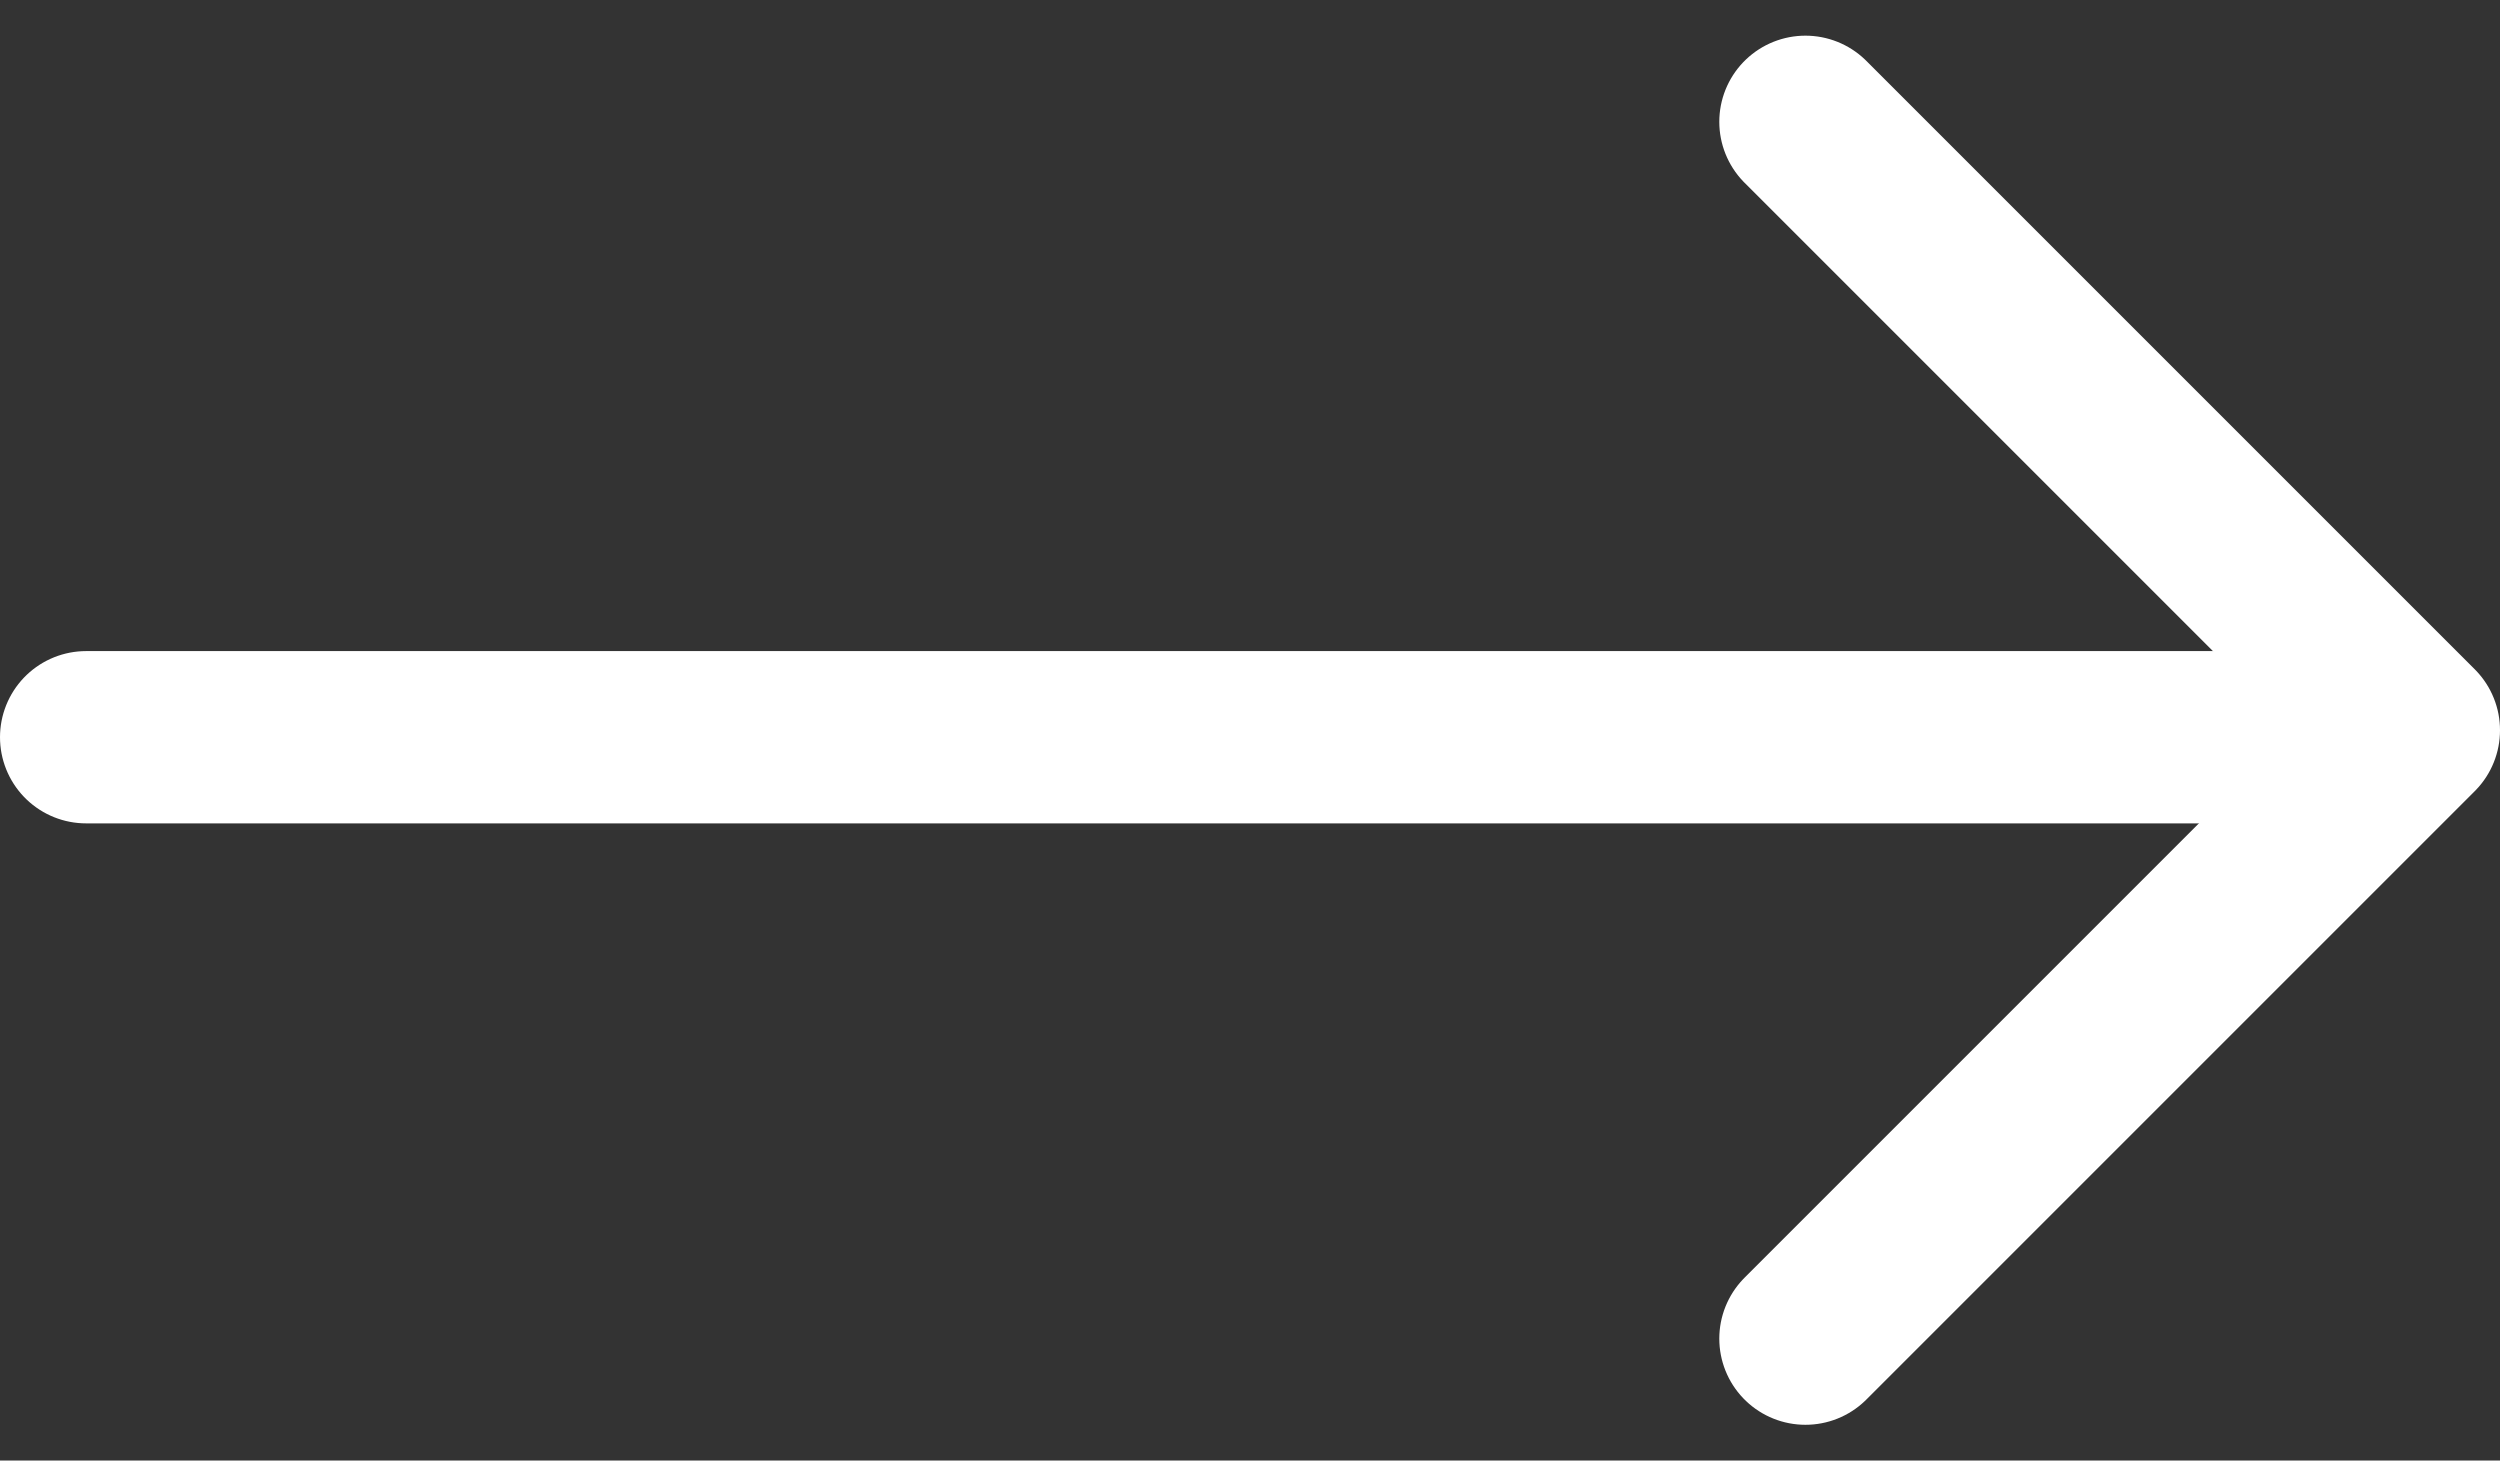
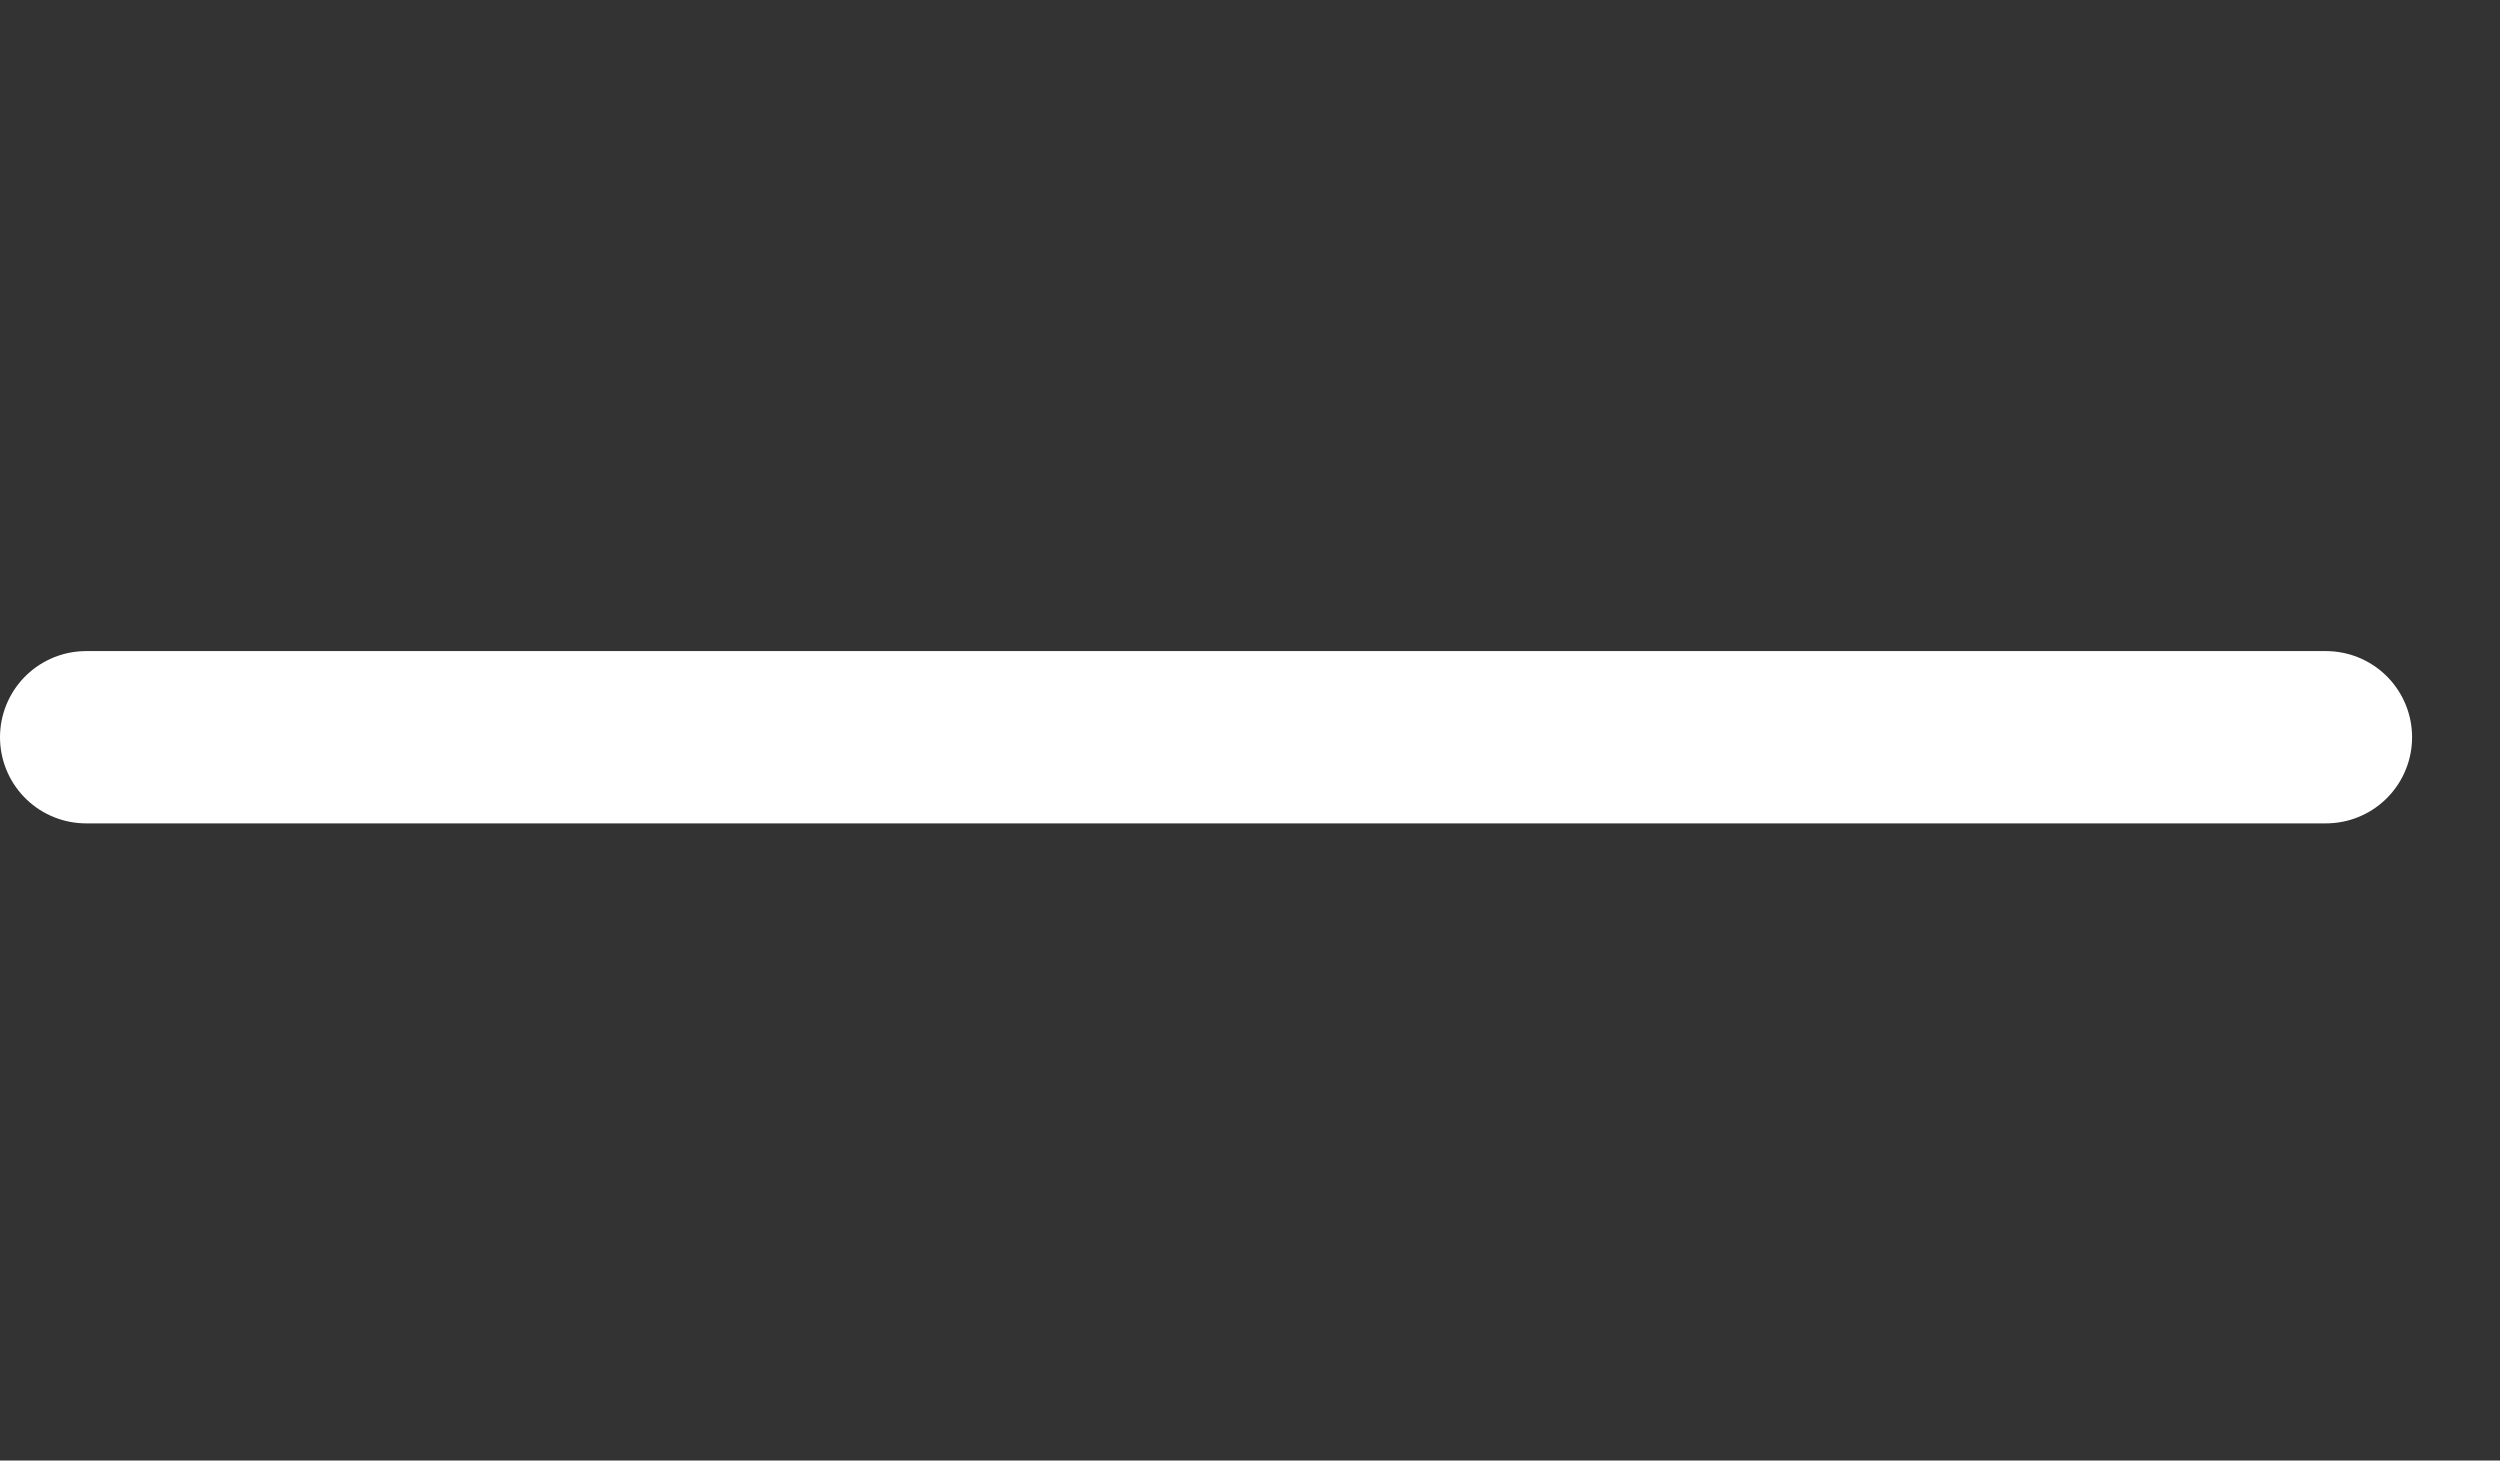
<svg xmlns="http://www.w3.org/2000/svg" width="43.531" height="25.431" viewBox="0 0 43.531 25.431">
  <rect x="0" y="0" width="43.531" height="25.431" fill="#333333" stroke="none" />
  <g id="Group_29" data-name="Group 29" transform="translate(1.406 2.121)">
    <line id="Line_12" data-name="Line 12" x2="39" transform="translate(0.094 10.716)" fill="none" stroke="#fff" stroke-linecap="round" stroke-linejoin="round" stroke-width="3" />
-     <path id="Path_26" data-name="Path 26" d="M499.5,1064.5l10.594,10.594L499.5,1085.688" transform="translate(-469.469 -1064.5)" fill="none" stroke="#fff" stroke-linecap="round" stroke-linejoin="round" stroke-width="3" />
  </g>
</svg>